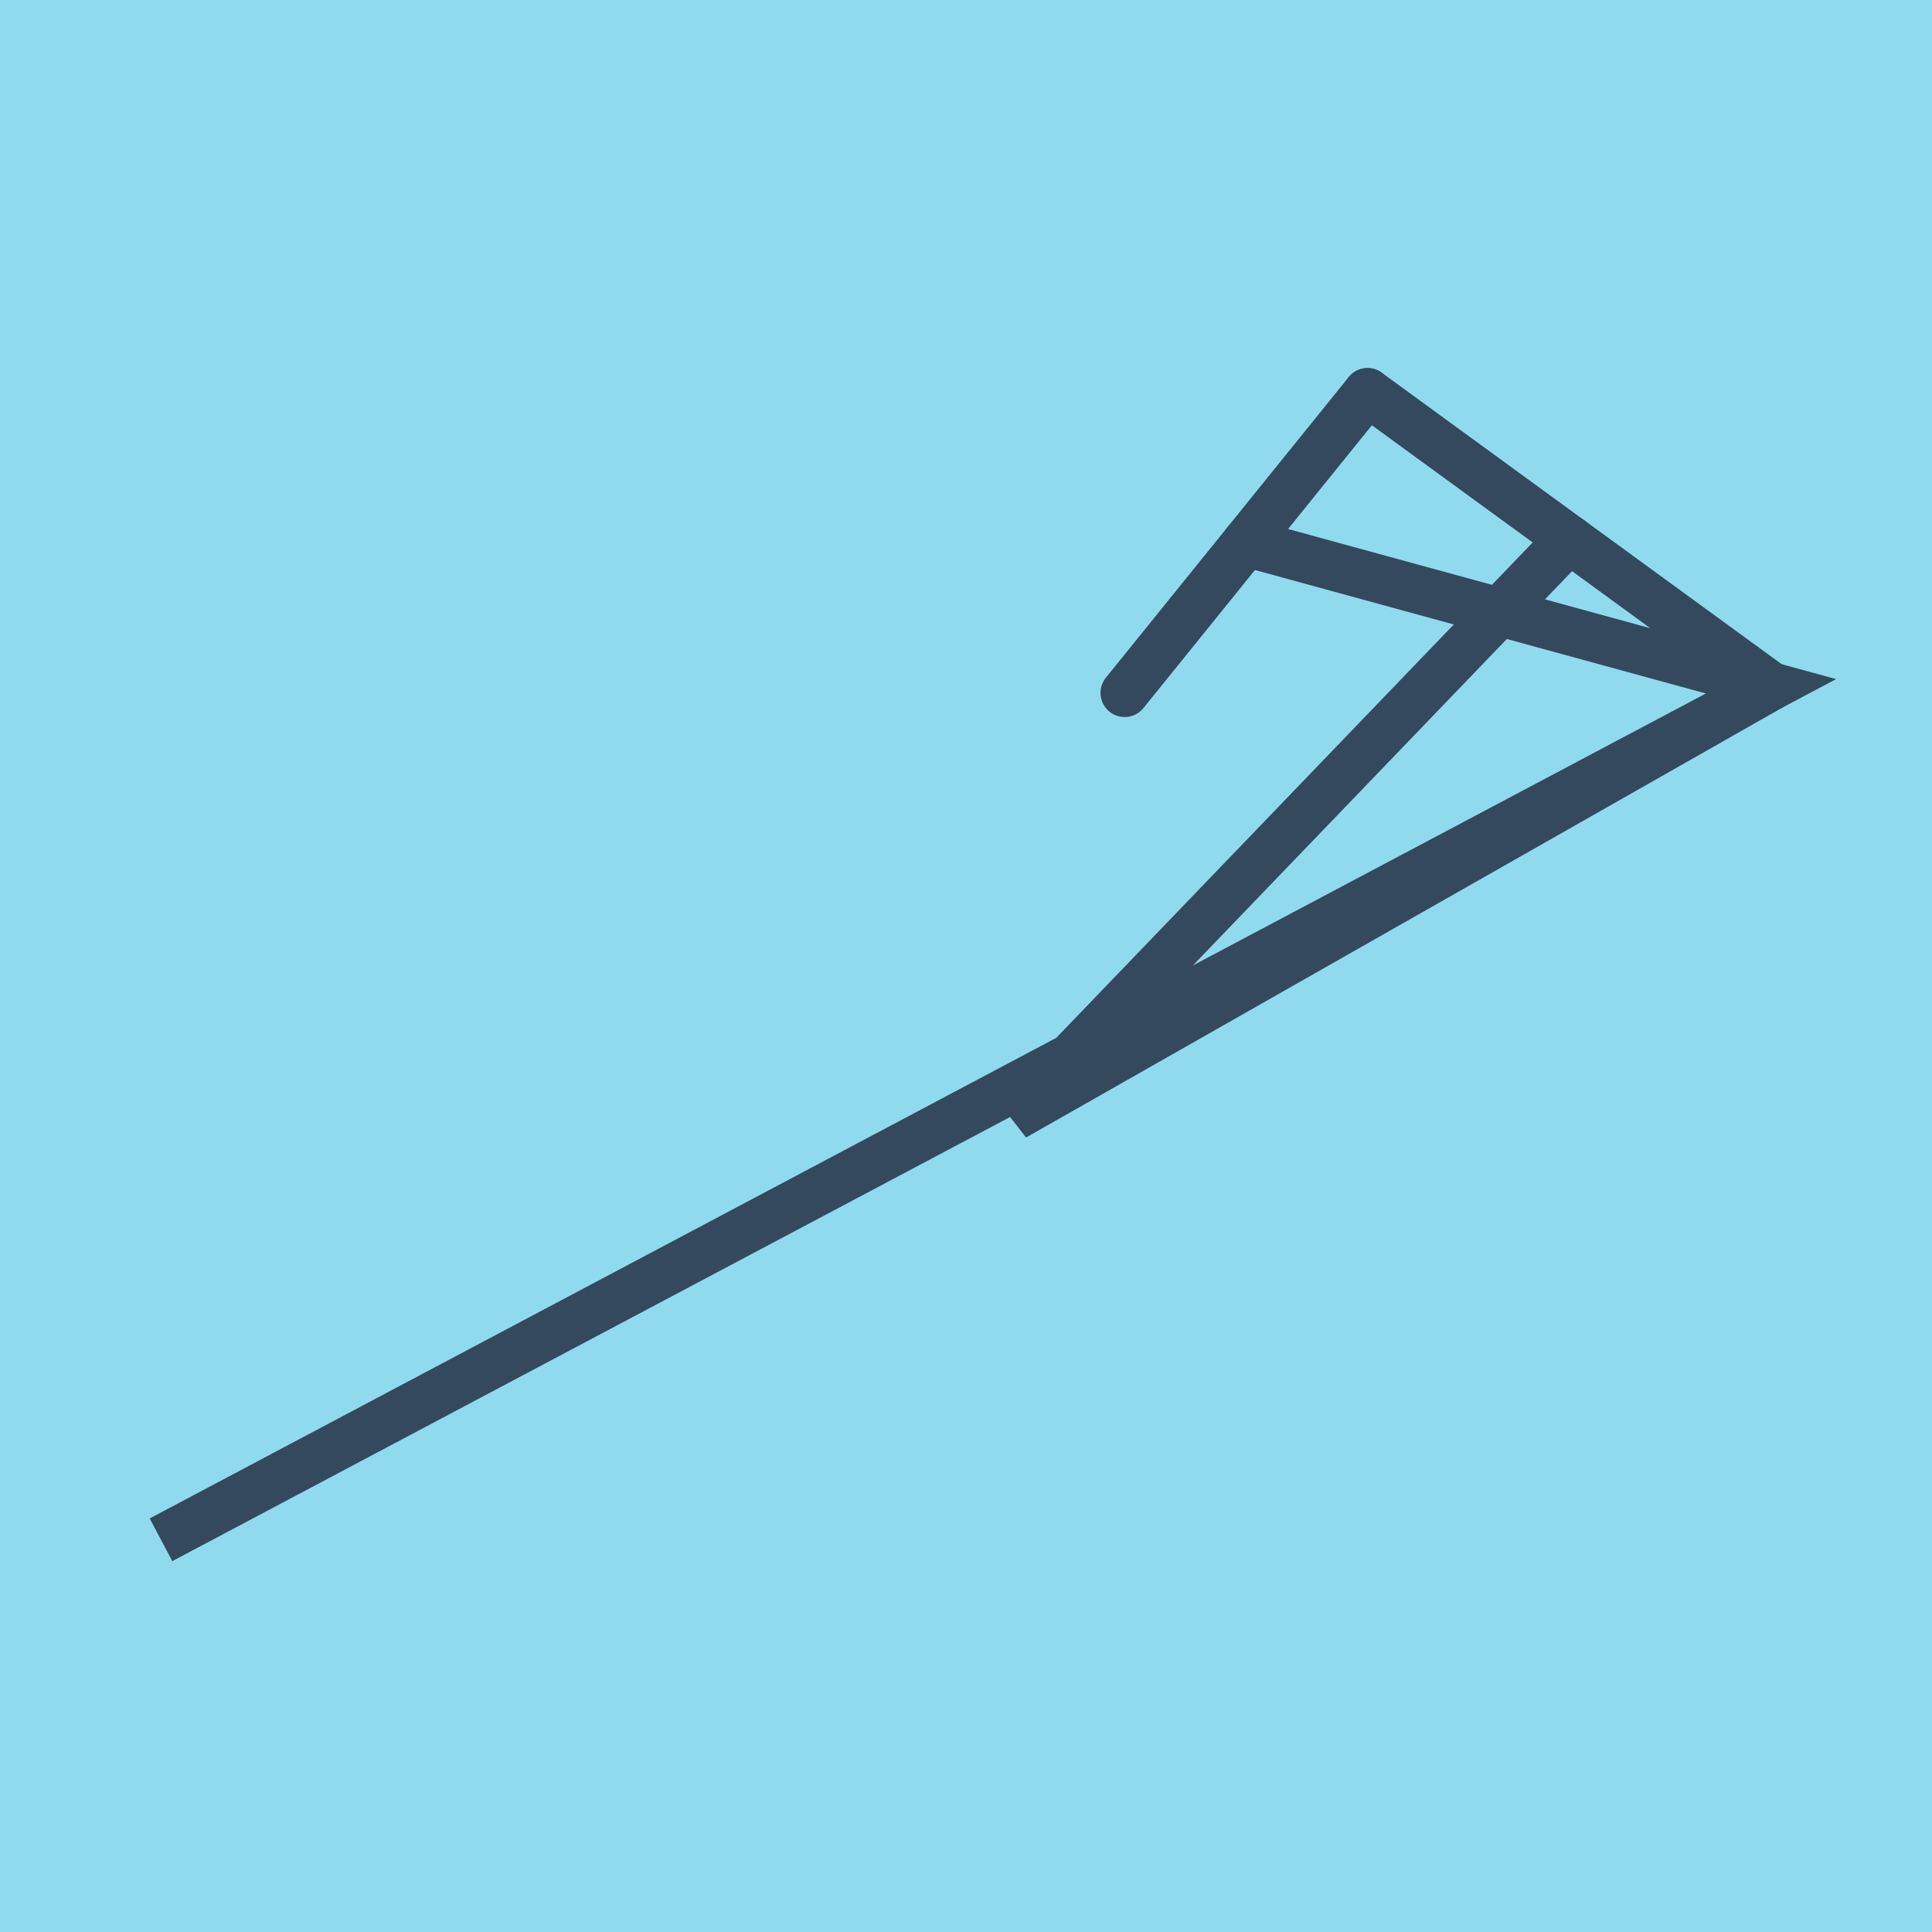
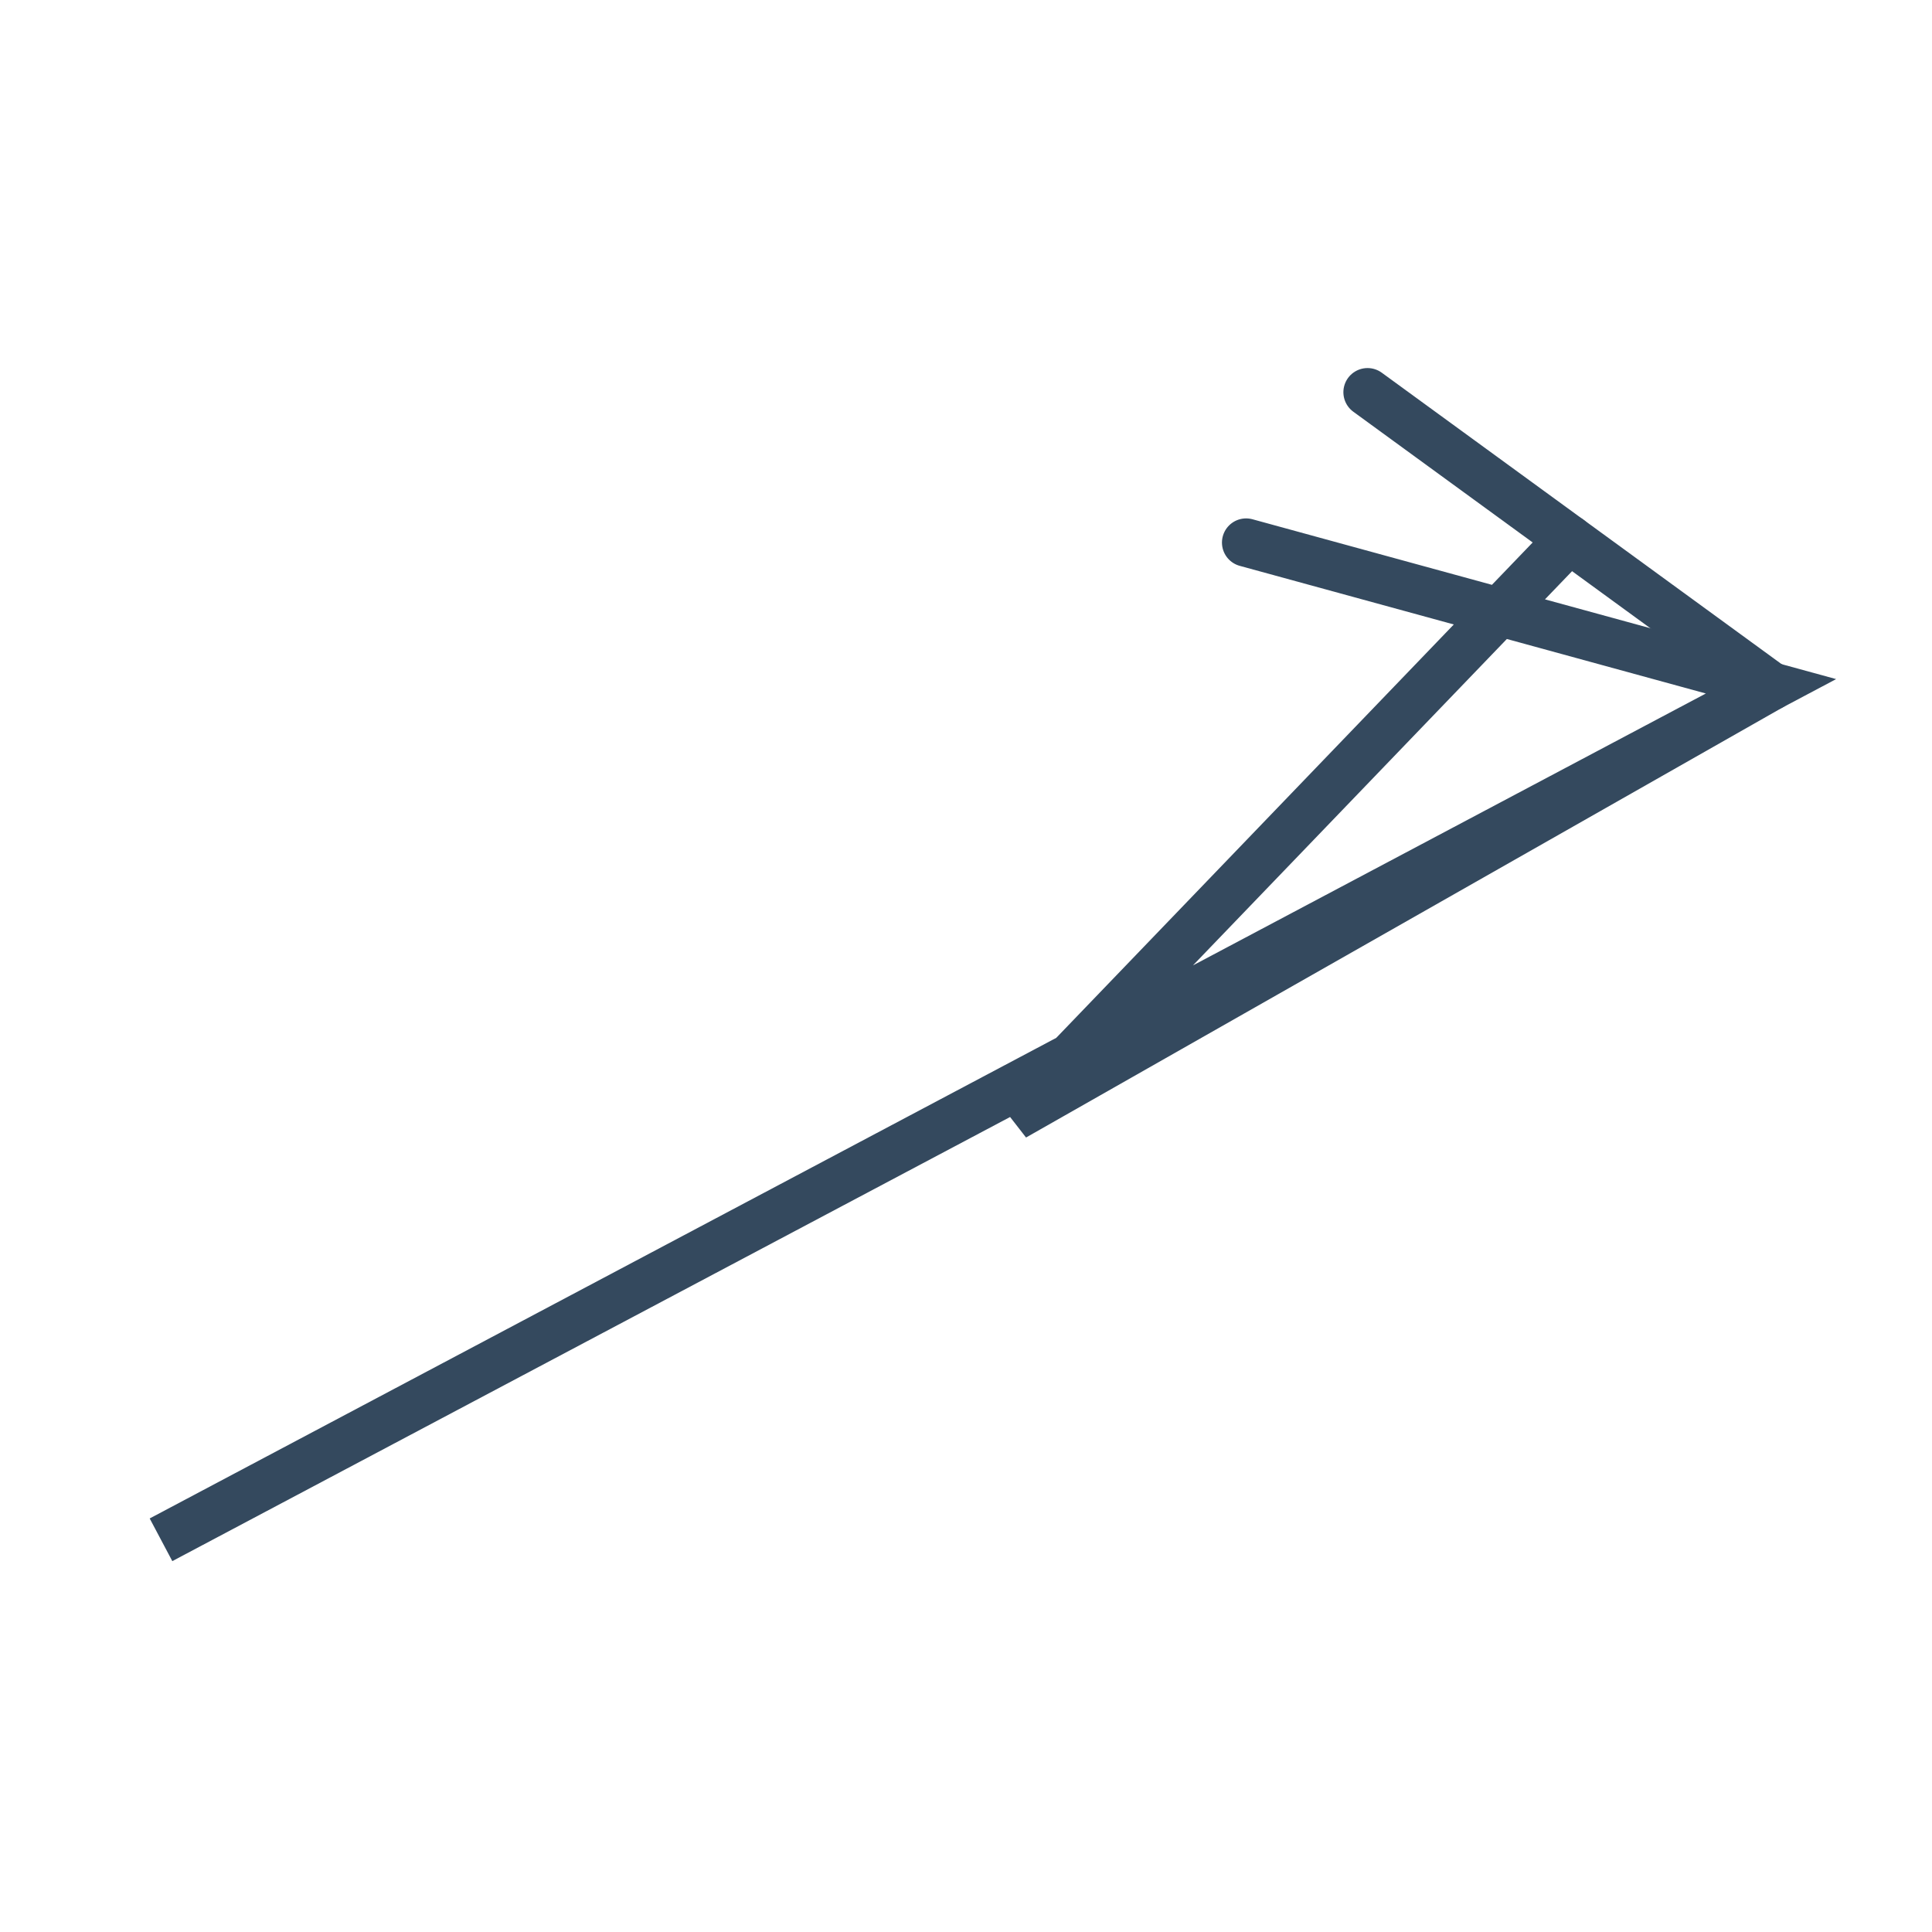
<svg xmlns="http://www.w3.org/2000/svg" viewBox="-10 -10 120 120" preserveAspectRatio="xMidYMid meet">
-   <path style="fill:#90daee" d="M-10-10h120v120H-10z" />
-   <polyline stroke-linecap="round" points="59.855,33.036 74.94,14.361 " style="fill:none;stroke:#34495e;stroke-width: 3px" />
  <polyline stroke-linecap="round" points="100,32.627 74.94,14.361 " style="fill:none;stroke:#34495e;stroke-width: 3px" />
  <polyline stroke-linecap="round" points="67.398,23.699 100,32.627 0,85.639 100,32.627 52.988,59.349 87.47,23.494 " style="fill:none;stroke:#34495e;stroke-width: 3px" />
</svg>